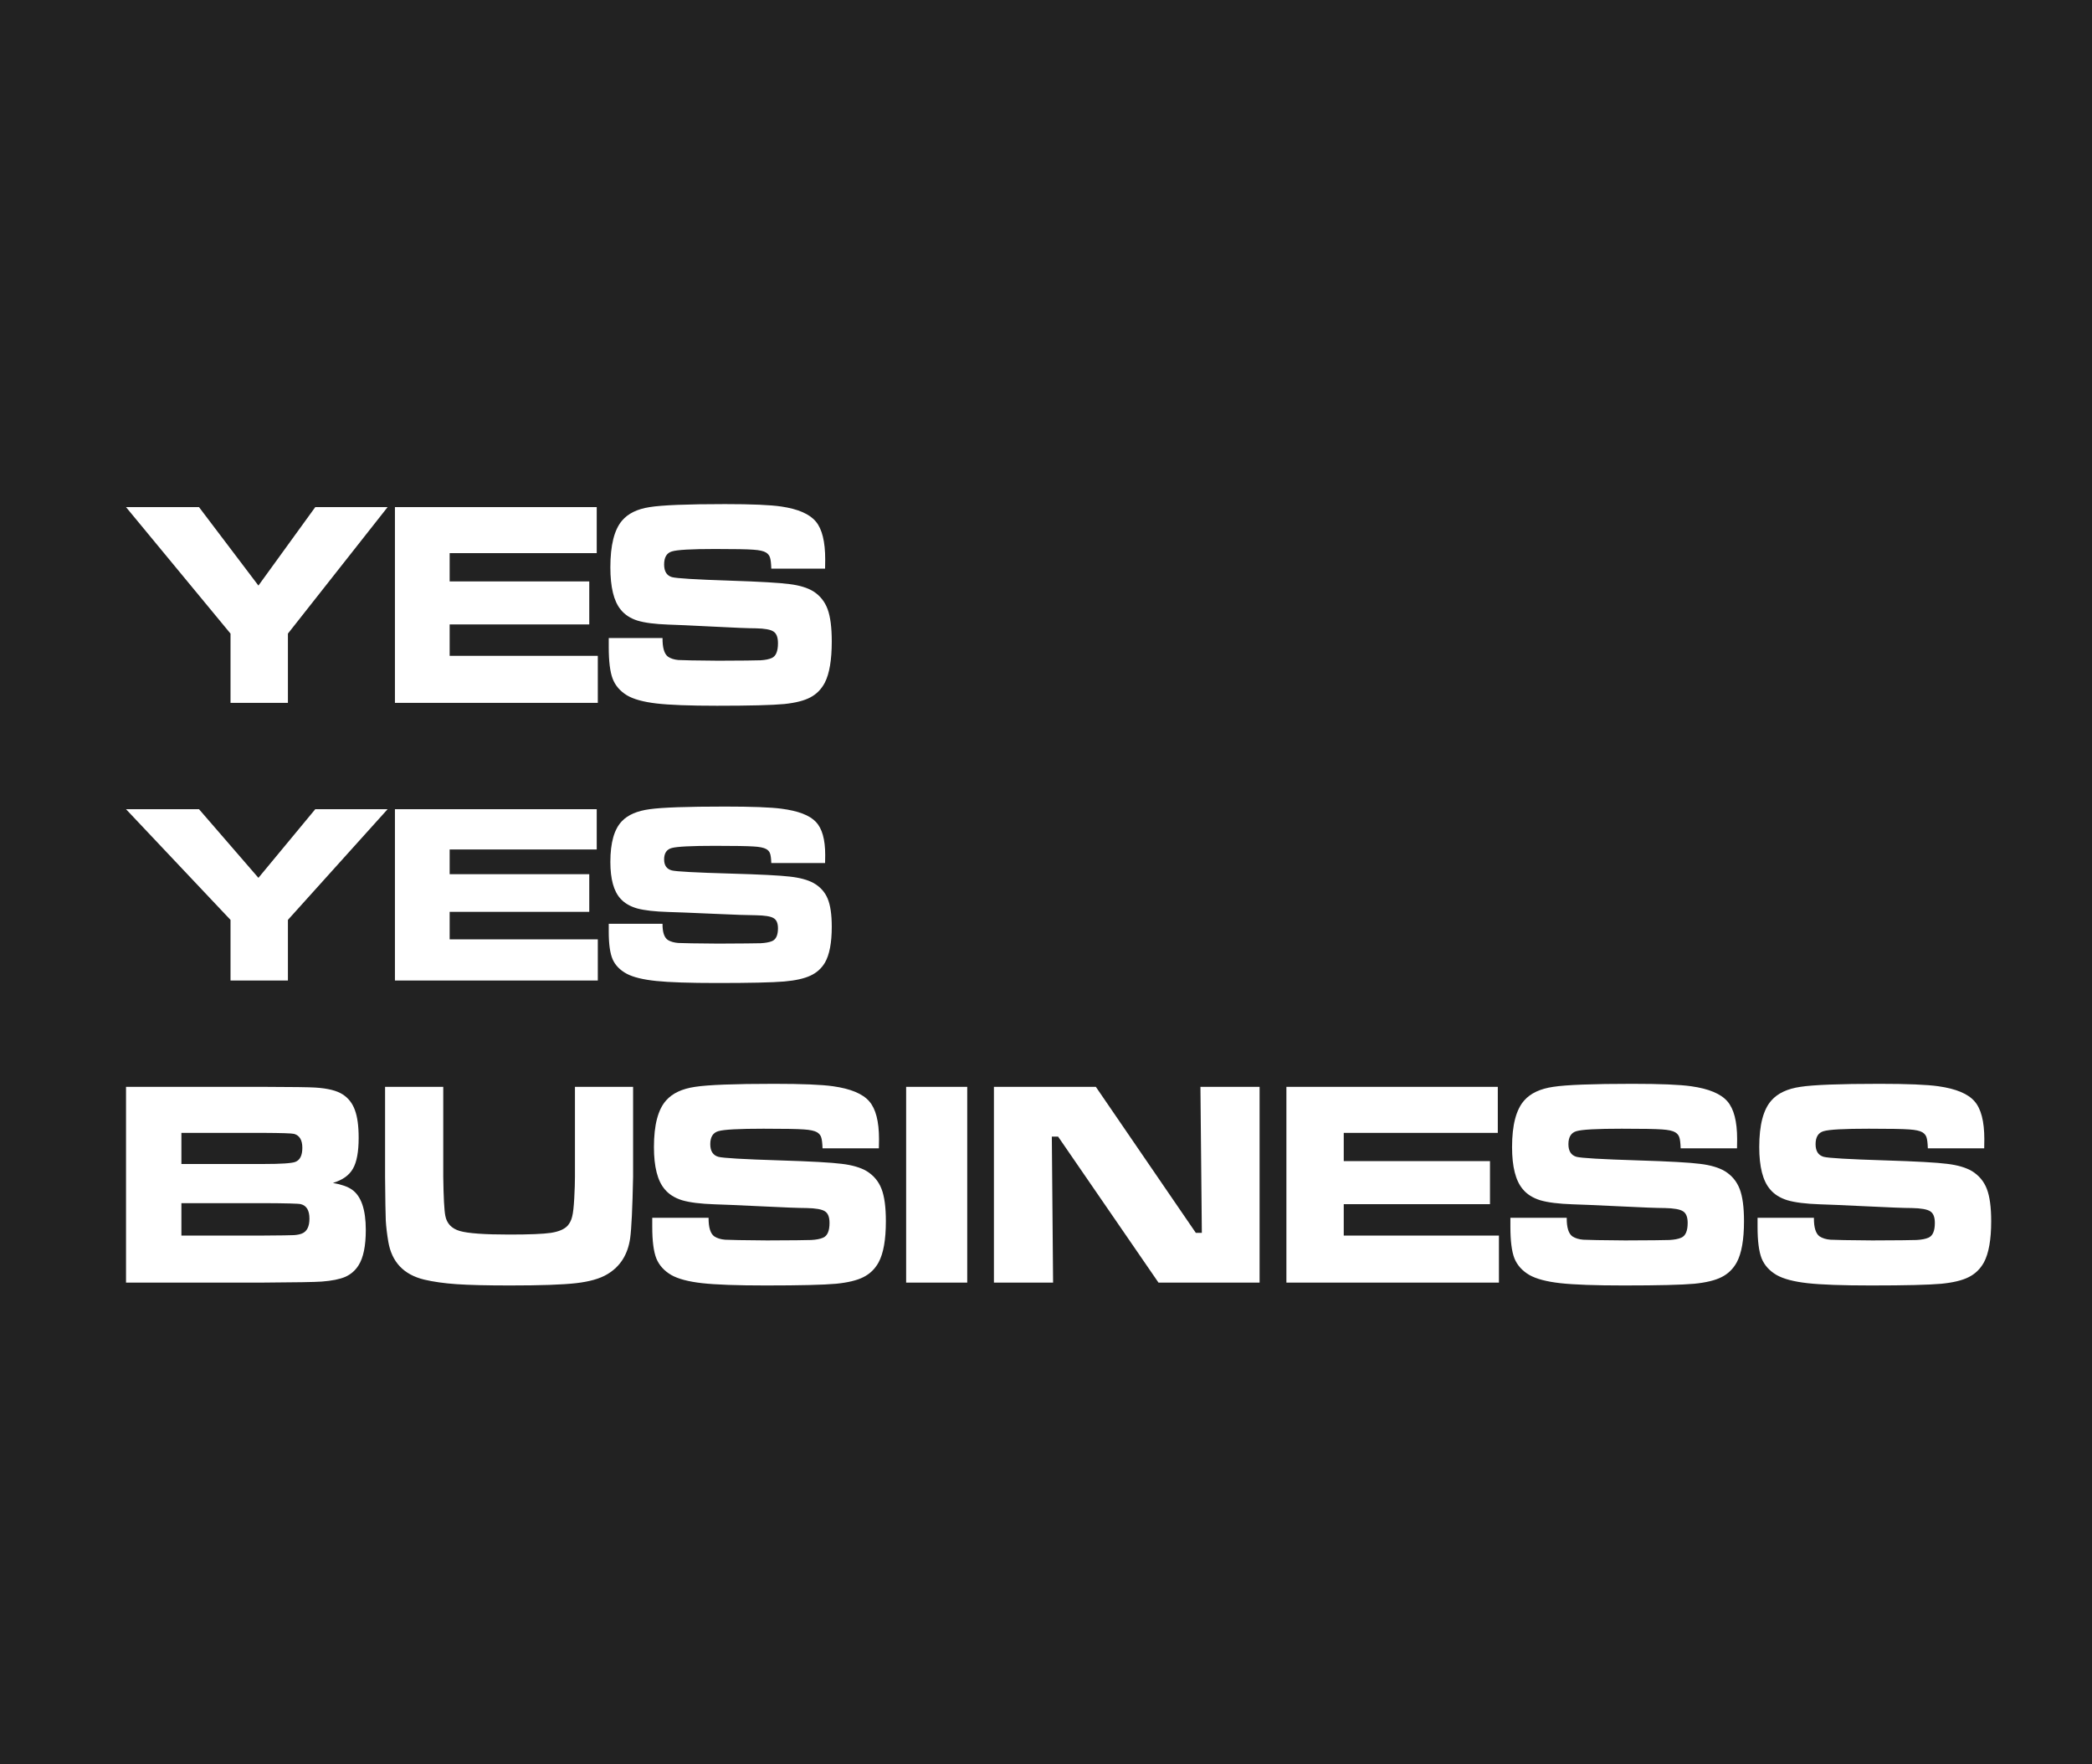
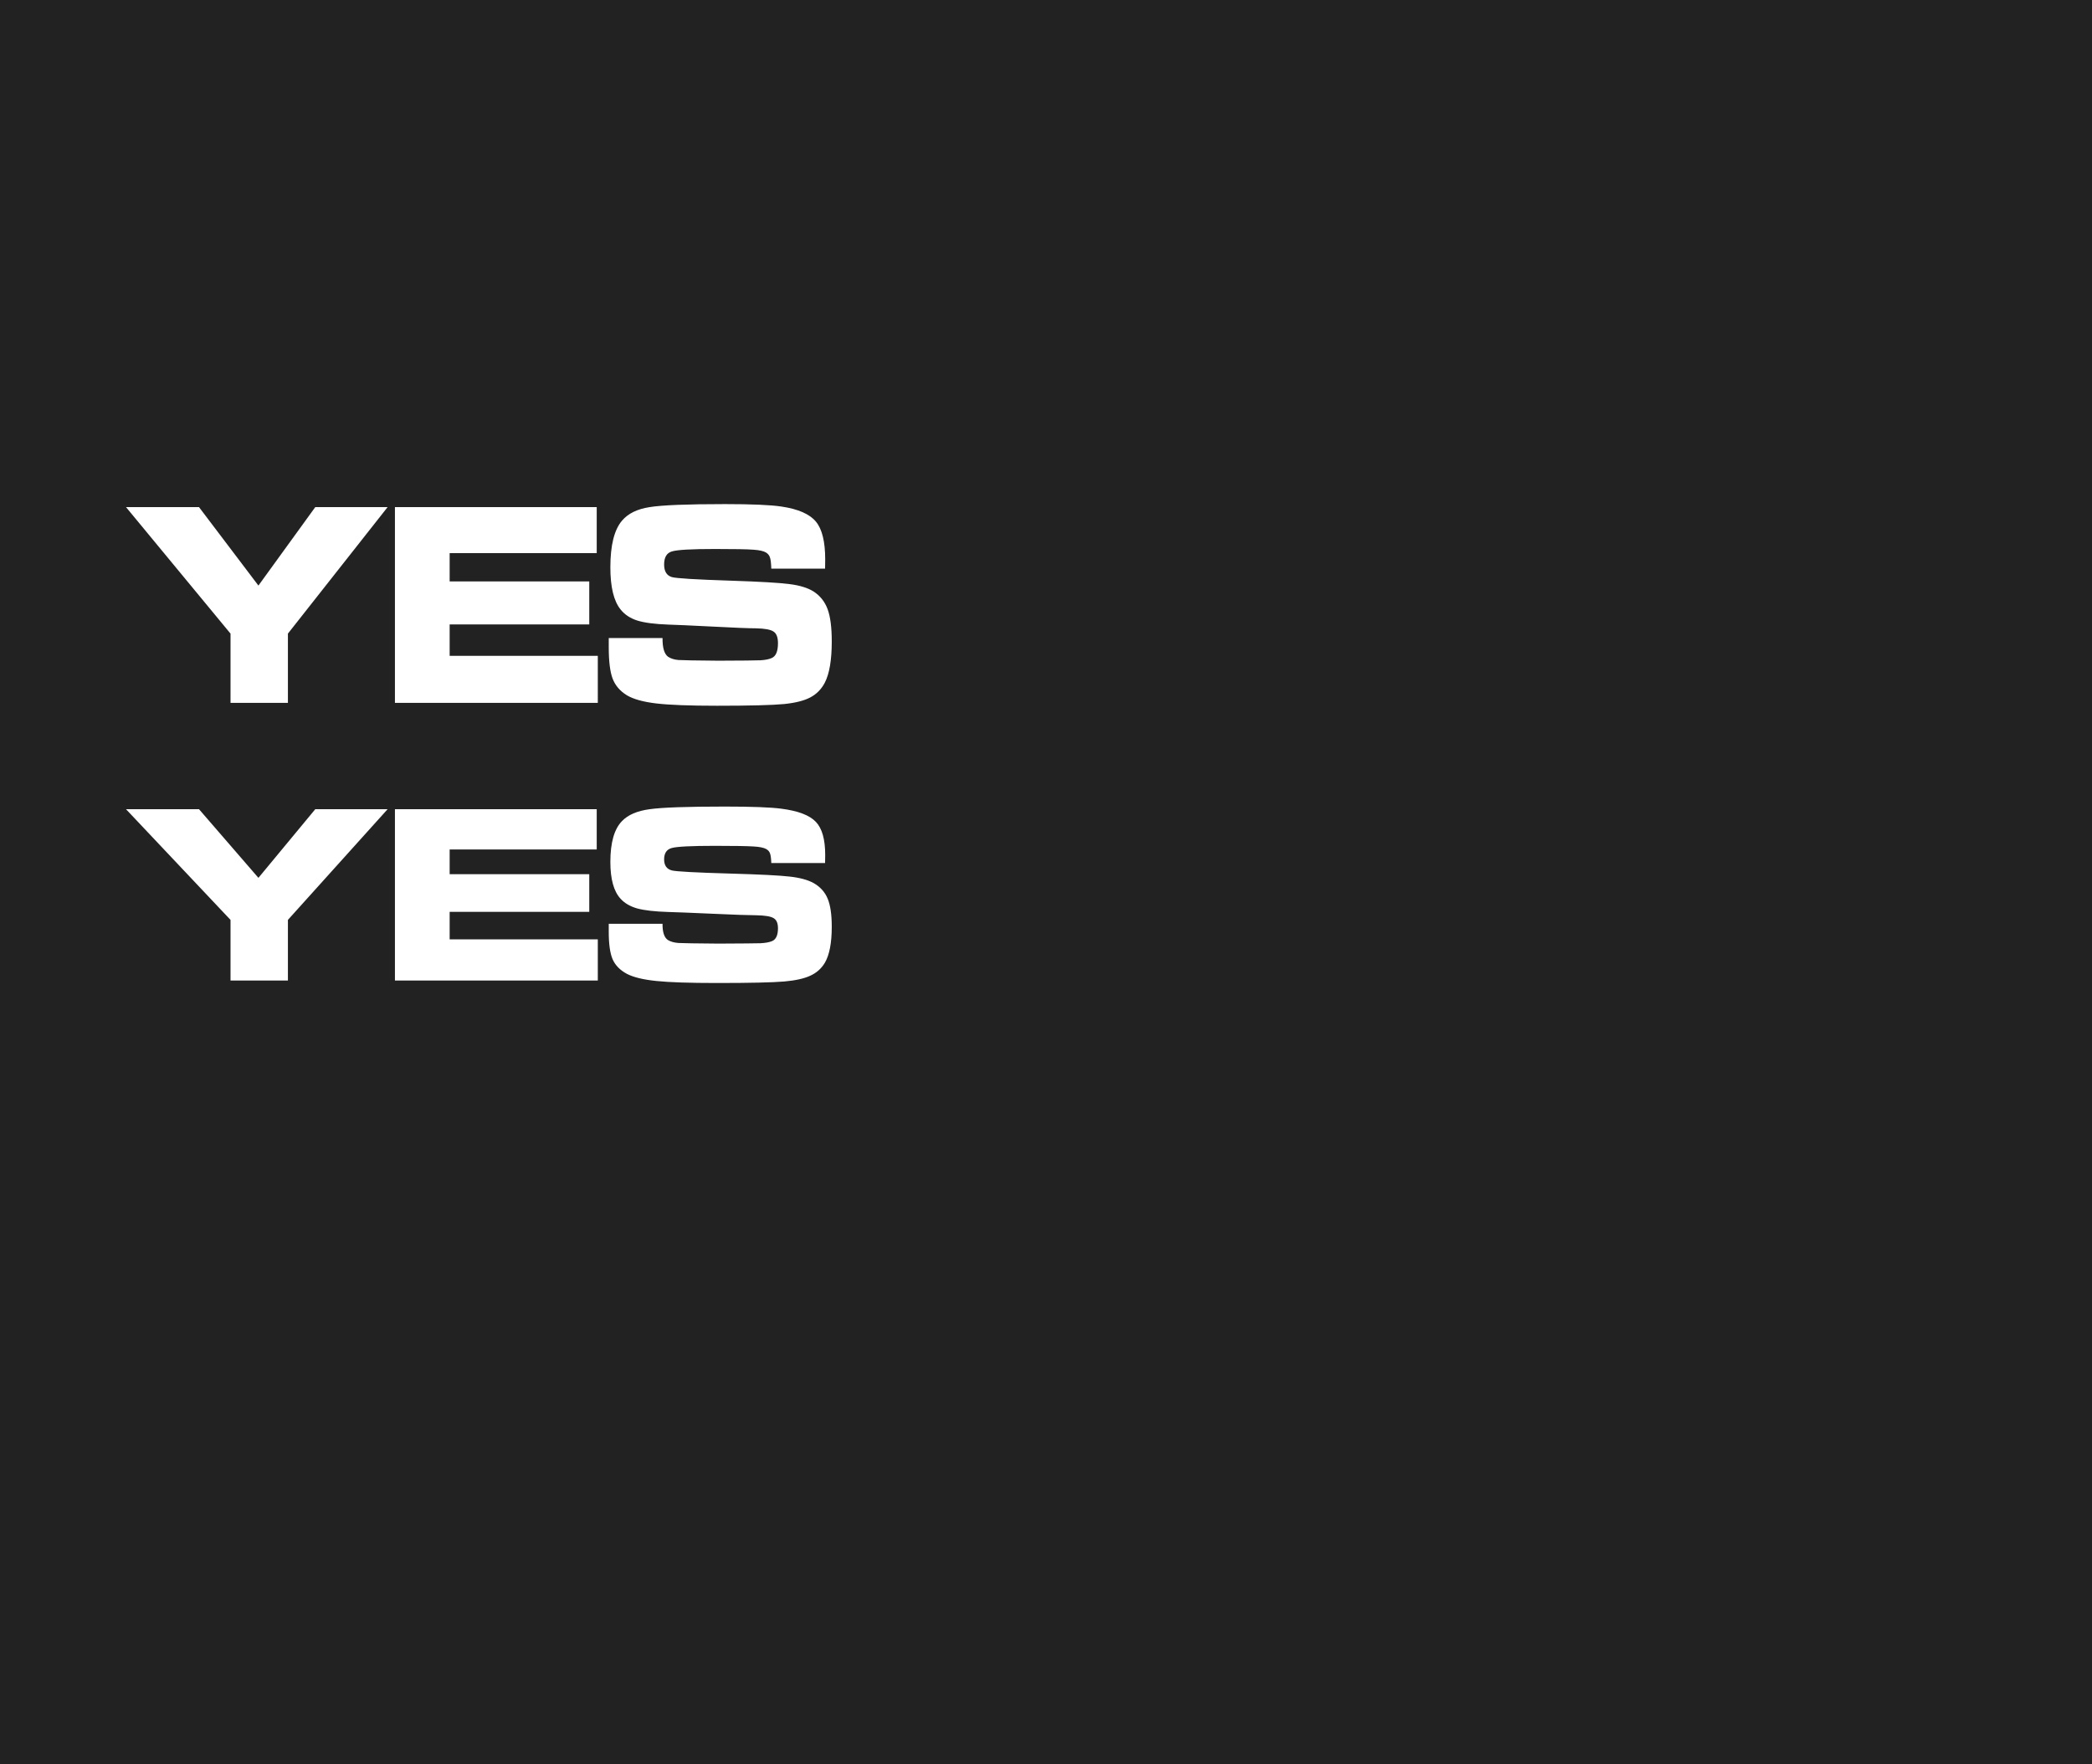
<svg xmlns="http://www.w3.org/2000/svg" width="83" height="70" viewBox="0 0 83 70" fill="none">
  <rect width="83" height="70" fill="#222222" />
  <path d="M5 20.12H7.896L10.253 23.232L12.508 20.12H15.378L11.423 25.138V27.886H9.146V25.138L5 20.12ZM15.669 20.12H23.675V21.946H17.84V23.067H23.379V24.774H17.84V26.02H23.718V27.886H15.669V20.12ZM24.152 25.314H26.286C26.282 25.698 26.355 25.944 26.503 26.054C26.609 26.126 26.745 26.17 26.911 26.185C27.08 26.196 27.61 26.206 28.499 26.213C29.431 26.21 29.991 26.204 30.178 26.196C30.365 26.185 30.513 26.155 30.622 26.105C30.785 26.033 30.866 25.838 30.866 25.519C30.866 25.288 30.808 25.134 30.691 25.058C30.578 24.979 30.345 24.935 29.992 24.928C29.721 24.928 29.145 24.905 28.266 24.859C27.366 24.814 26.78 24.787 26.508 24.78C25.979 24.761 25.571 24.708 25.285 24.62C25.003 24.529 24.782 24.383 24.623 24.182C24.351 23.848 24.216 23.291 24.216 22.509C24.216 21.633 24.371 21.015 24.681 20.654C24.918 20.374 25.282 20.195 25.772 20.12C26.263 20.04 27.26 20 28.764 20C29.826 20 30.573 20.032 31.004 20.097C31.667 20.195 32.123 20.395 32.37 20.694C32.617 20.99 32.74 21.491 32.74 22.196C32.74 22.261 32.739 22.382 32.735 22.56H30.601C30.594 22.344 30.577 22.196 30.548 22.117C30.524 22.037 30.473 21.973 30.395 21.923C30.299 21.863 30.132 21.825 29.892 21.809C29.652 21.79 29.143 21.781 28.367 21.781C27.431 21.781 26.861 21.813 26.657 21.878C26.452 21.938 26.349 22.111 26.349 22.395C26.349 22.669 26.452 22.835 26.657 22.896C26.826 22.945 27.604 22.993 28.992 23.038C30.16 23.076 30.94 23.122 31.332 23.175C31.727 23.224 32.042 23.321 32.275 23.465C32.539 23.636 32.726 23.871 32.836 24.171C32.945 24.467 33 24.893 33 25.451C33 26.183 32.908 26.727 32.725 27.084C32.587 27.346 32.395 27.541 32.147 27.67C31.904 27.799 31.56 27.886 31.115 27.932C30.638 27.977 29.75 28 28.451 28C27.364 28 26.561 27.97 26.042 27.909C25.523 27.848 25.133 27.74 24.872 27.585C24.6 27.418 24.411 27.198 24.306 26.925C24.203 26.651 24.152 26.236 24.152 25.678V25.314Z" fill="white" />
  <path d="M5 32.105H7.896L10.253 34.828L12.508 32.105H15.378L11.423 36.496V38.901H9.146V36.496L5 32.105ZM15.669 32.105H23.675V33.703H17.84V34.684H23.379V36.177H17.84V37.267H23.718V38.901H15.669V32.105ZM24.152 36.65H26.286C26.282 36.985 26.355 37.201 26.503 37.297C26.609 37.36 26.745 37.399 26.911 37.412C27.08 37.422 27.61 37.43 28.499 37.437C29.431 37.433 29.991 37.428 30.178 37.422C30.365 37.412 30.513 37.385 30.622 37.342C30.785 37.279 30.866 37.108 30.866 36.829C30.866 36.627 30.808 36.492 30.691 36.426C30.578 36.356 30.345 36.318 29.992 36.312C29.721 36.312 29.145 36.292 28.266 36.252C27.366 36.212 26.78 36.189 26.508 36.182C25.979 36.166 25.571 36.119 25.285 36.043C25.003 35.963 24.782 35.835 24.623 35.659C24.351 35.367 24.216 34.879 24.216 34.196C24.216 33.429 24.371 32.888 24.681 32.573C24.918 32.327 25.282 32.171 25.772 32.105C26.263 32.035 27.26 32 28.764 32C29.826 32 30.573 32.028 31.004 32.085C31.667 32.171 32.123 32.345 32.37 32.608C32.617 32.866 32.74 33.304 32.74 33.922C32.74 33.978 32.739 34.084 32.735 34.24H30.601C30.594 34.051 30.577 33.922 30.548 33.852C30.524 33.782 30.473 33.726 30.395 33.683C30.299 33.63 30.132 33.596 29.892 33.583C29.652 33.567 29.143 33.558 28.367 33.558C27.431 33.558 26.861 33.587 26.657 33.643C26.452 33.696 26.349 33.847 26.349 34.096C26.349 34.335 26.452 34.481 26.657 34.534C26.826 34.577 27.604 34.619 28.992 34.659C30.16 34.692 30.94 34.732 31.332 34.778C31.727 34.821 32.042 34.906 32.275 35.032C32.539 35.181 32.726 35.387 32.836 35.65C32.945 35.908 33 36.282 33 36.77C33 37.41 32.908 37.887 32.725 38.199C32.587 38.428 32.395 38.599 32.147 38.711C31.904 38.824 31.56 38.901 31.115 38.94C30.638 38.98 29.75 39 28.451 39C27.364 39 26.561 38.974 26.042 38.92C25.523 38.867 25.133 38.773 24.872 38.637C24.6 38.491 24.411 38.298 24.306 38.059C24.203 37.82 24.152 37.457 24.152 36.969V36.65Z" fill="white" />
-   <path d="M5 50.886V43.12H10.441C11.599 43.123 12.287 43.133 12.505 43.148C13 43.178 13.365 43.269 13.598 43.421C13.823 43.565 13.984 43.772 14.08 44.041C14.18 44.307 14.23 44.673 14.23 45.139C14.23 45.697 14.154 46.107 14.002 46.368C13.854 46.63 13.59 46.818 13.209 46.932C13.546 46.992 13.795 47.08 13.958 47.193C14.328 47.448 14.513 47.983 14.513 48.798C14.513 49.431 14.417 49.9 14.224 50.203C14.095 50.408 13.919 50.56 13.697 50.659C13.476 50.753 13.163 50.816 12.76 50.846C12.497 50.865 11.73 50.879 10.458 50.886H5ZM7.197 46.181H10.447C11.161 46.181 11.586 46.152 11.723 46.095C11.904 46.023 11.995 45.837 11.995 45.538C11.995 45.23 11.885 45.047 11.667 44.986C11.582 44.963 11.175 44.95 10.447 44.946H7.197V46.181ZM7.197 49.02H10.458C11.135 49.016 11.536 49.01 11.662 49.003C11.787 48.995 11.893 48.974 11.978 48.94C12.178 48.861 12.277 48.663 12.277 48.349C12.277 48.022 12.163 47.831 11.934 47.774C11.852 47.751 11.36 47.738 10.458 47.734H7.197V49.02ZM15.278 43.12H17.586V46.687C17.597 47.506 17.625 48.024 17.669 48.24C17.728 48.544 17.919 48.743 18.24 48.838C18.566 48.933 19.22 48.98 20.204 48.98C21.003 48.98 21.555 48.958 21.862 48.912C22.173 48.863 22.393 48.768 22.522 48.627C22.607 48.529 22.667 48.409 22.7 48.269C22.737 48.129 22.765 47.888 22.783 47.546C22.802 47.197 22.811 46.911 22.811 46.687V43.12H25.118V46.687C25.093 47.928 25.054 48.739 25.002 49.123C24.909 49.775 24.606 50.253 24.092 50.556C23.8 50.731 23.388 50.848 22.855 50.909C22.323 50.97 21.448 51 20.232 51C19.318 51 18.614 50.983 18.118 50.949C17.623 50.915 17.192 50.854 16.826 50.767C16.016 50.569 15.543 50.069 15.406 49.265C15.354 48.958 15.321 48.678 15.306 48.428C15.295 48.178 15.286 47.598 15.278 46.687V43.12ZM25.878 48.315H28.113C28.11 48.698 28.186 48.944 28.341 49.054C28.452 49.126 28.594 49.17 28.768 49.185C28.945 49.196 29.5 49.206 30.432 49.213C31.408 49.21 31.994 49.204 32.19 49.196C32.386 49.185 32.542 49.155 32.656 49.105C32.827 49.033 32.911 48.838 32.911 48.519C32.911 48.288 32.851 48.134 32.729 48.058C32.61 47.979 32.366 47.935 31.996 47.928C31.712 47.928 31.109 47.905 30.188 47.859C29.245 47.814 28.631 47.787 28.347 47.78C27.792 47.761 27.365 47.708 27.065 47.62C26.769 47.529 26.538 47.383 26.372 47.182C26.087 46.848 25.945 46.291 25.945 45.509C25.945 44.633 26.107 44.015 26.433 43.654C26.681 43.374 27.062 43.195 27.576 43.12C28.089 43.04 29.134 43 30.709 43C31.823 43 32.605 43.032 33.056 43.097C33.751 43.195 34.228 43.395 34.487 43.694C34.746 43.99 34.875 44.491 34.875 45.196C34.875 45.261 34.873 45.382 34.869 45.56H32.634C32.627 45.344 32.608 45.196 32.579 45.117C32.553 45.037 32.499 44.973 32.418 44.923C32.318 44.863 32.142 44.825 31.891 44.809C31.639 44.79 31.107 44.781 30.294 44.781C29.314 44.781 28.716 44.813 28.502 44.878C28.287 44.938 28.18 45.111 28.18 45.395C28.18 45.669 28.287 45.835 28.502 45.896C28.679 45.945 29.495 45.993 30.948 46.038C32.172 46.076 32.989 46.122 33.4 46.175C33.814 46.224 34.143 46.321 34.387 46.465C34.664 46.636 34.86 46.871 34.975 47.171C35.09 47.467 35.147 47.893 35.147 48.451C35.147 49.183 35.051 49.727 34.858 50.084C34.714 50.346 34.513 50.541 34.254 50.67C33.999 50.799 33.638 50.886 33.172 50.932C32.673 50.977 31.743 51 30.382 51C29.243 51 28.402 50.97 27.858 50.909C27.315 50.848 26.906 50.74 26.633 50.585C26.348 50.418 26.15 50.198 26.039 49.925C25.932 49.651 25.878 49.236 25.878 48.678V48.315ZM35.951 43.12H38.375V50.886H35.951V43.12ZM39.434 43.12H43.478L47.444 48.912H47.683L47.627 43.12H49.974V50.886H45.963L41.98 45.094H41.731L41.781 50.886H39.434V43.12ZM51.038 43.12H59.425V44.946H53.313V46.067H59.115V47.774H53.313V49.02H59.47V50.886H51.038V43.12ZM59.925 48.315H62.16C62.156 48.698 62.232 48.944 62.387 49.054C62.498 49.126 62.641 49.17 62.815 49.185C62.992 49.196 63.547 49.206 64.478 49.213C65.455 49.21 66.041 49.204 66.237 49.196C66.433 49.185 66.588 49.155 66.703 49.105C66.873 49.033 66.958 48.838 66.958 48.519C66.958 48.288 66.897 48.134 66.775 48.058C66.656 47.979 66.412 47.935 66.043 47.928C65.758 47.928 65.155 47.905 64.234 47.859C63.291 47.814 62.678 47.787 62.393 47.78C61.838 47.761 61.411 47.708 61.111 47.62C60.816 47.529 60.584 47.383 60.418 47.182C60.133 46.848 59.991 46.291 59.991 45.509C59.991 44.633 60.154 44.015 60.479 43.654C60.727 43.374 61.108 43.195 61.622 43.12C62.136 43.04 63.181 43 64.756 43C65.869 43 66.651 43.032 67.102 43.097C67.797 43.195 68.274 43.395 68.533 43.694C68.792 43.99 68.921 44.491 68.921 45.196C68.921 45.261 68.919 45.382 68.916 45.56H66.68C66.673 45.344 66.655 45.196 66.625 45.117C66.599 45.037 66.546 44.973 66.464 44.923C66.364 44.863 66.189 44.825 65.937 44.809C65.686 44.79 65.153 44.781 64.34 44.781C63.36 44.781 62.763 44.813 62.548 44.878C62.334 44.938 62.227 45.111 62.227 45.395C62.227 45.669 62.334 45.835 62.548 45.896C62.726 45.945 63.541 45.993 64.994 46.038C66.218 46.076 67.036 46.122 67.446 46.175C67.86 46.224 68.189 46.321 68.433 46.465C68.711 46.636 68.906 46.871 69.021 47.171C69.136 47.467 69.193 47.893 69.193 48.451C69.193 49.183 69.097 49.727 68.905 50.084C68.76 50.346 68.559 50.541 68.3 50.67C68.045 50.799 67.684 50.886 67.219 50.932C66.719 50.977 65.789 51 64.428 51C63.289 51 62.448 50.97 61.905 50.909C61.361 50.848 60.953 50.74 60.679 50.585C60.394 50.418 60.196 50.198 60.085 49.925C59.978 49.651 59.925 49.236 59.925 48.678V48.315ZM69.731 48.315H71.967C71.963 48.698 72.039 48.944 72.194 49.054C72.305 49.126 72.447 49.17 72.621 49.185C72.799 49.196 73.353 49.206 74.285 49.213C75.261 49.21 75.847 49.204 76.043 49.196C76.24 49.185 76.395 49.155 76.51 49.105C76.68 49.033 76.765 48.838 76.765 48.519C76.765 48.288 76.704 48.134 76.582 48.058C76.463 47.979 76.219 47.935 75.85 47.928C75.564 47.928 74.962 47.905 74.041 47.859C73.098 47.814 72.484 47.787 72.2 47.78C71.645 47.761 71.218 47.708 70.918 47.62C70.622 47.529 70.391 47.383 70.225 47.182C69.94 46.848 69.798 46.291 69.798 45.509C69.798 44.633 69.96 44.015 70.286 43.654C70.534 43.374 70.915 43.195 71.429 43.12C71.943 43.04 72.987 43 74.563 43C75.676 43 76.458 43.032 76.909 43.097C77.604 43.195 78.081 43.395 78.34 43.694C78.599 43.99 78.728 44.491 78.728 45.196C78.728 45.261 78.726 45.382 78.723 45.56H76.487C76.48 45.344 76.461 45.196 76.432 45.117C76.406 45.037 76.352 44.973 76.271 44.923C76.171 44.863 75.995 44.825 75.744 44.809C75.493 44.79 74.96 44.781 74.146 44.781C73.166 44.781 72.569 44.813 72.355 44.878C72.141 44.938 72.033 45.111 72.033 45.395C72.033 45.669 72.141 45.835 72.355 45.896C72.532 45.945 73.348 45.993 74.801 46.038C76.025 46.076 76.842 46.122 77.253 46.175C77.667 46.224 77.996 46.321 78.24 46.465C78.517 46.636 78.713 46.871 78.828 47.171C78.942 47.467 79 47.893 79 48.451C79 49.183 78.904 49.727 78.712 50.084C78.567 50.346 78.366 50.541 78.107 50.67C77.852 50.799 77.491 50.886 77.025 50.932C76.526 50.977 75.596 51 74.235 51C73.096 51 72.255 50.97 71.712 50.909C71.168 50.848 70.759 50.74 70.486 50.585C70.201 50.418 70.003 50.198 69.892 49.925C69.785 49.651 69.731 49.236 69.731 48.678V48.315Z" fill="white" />
</svg>